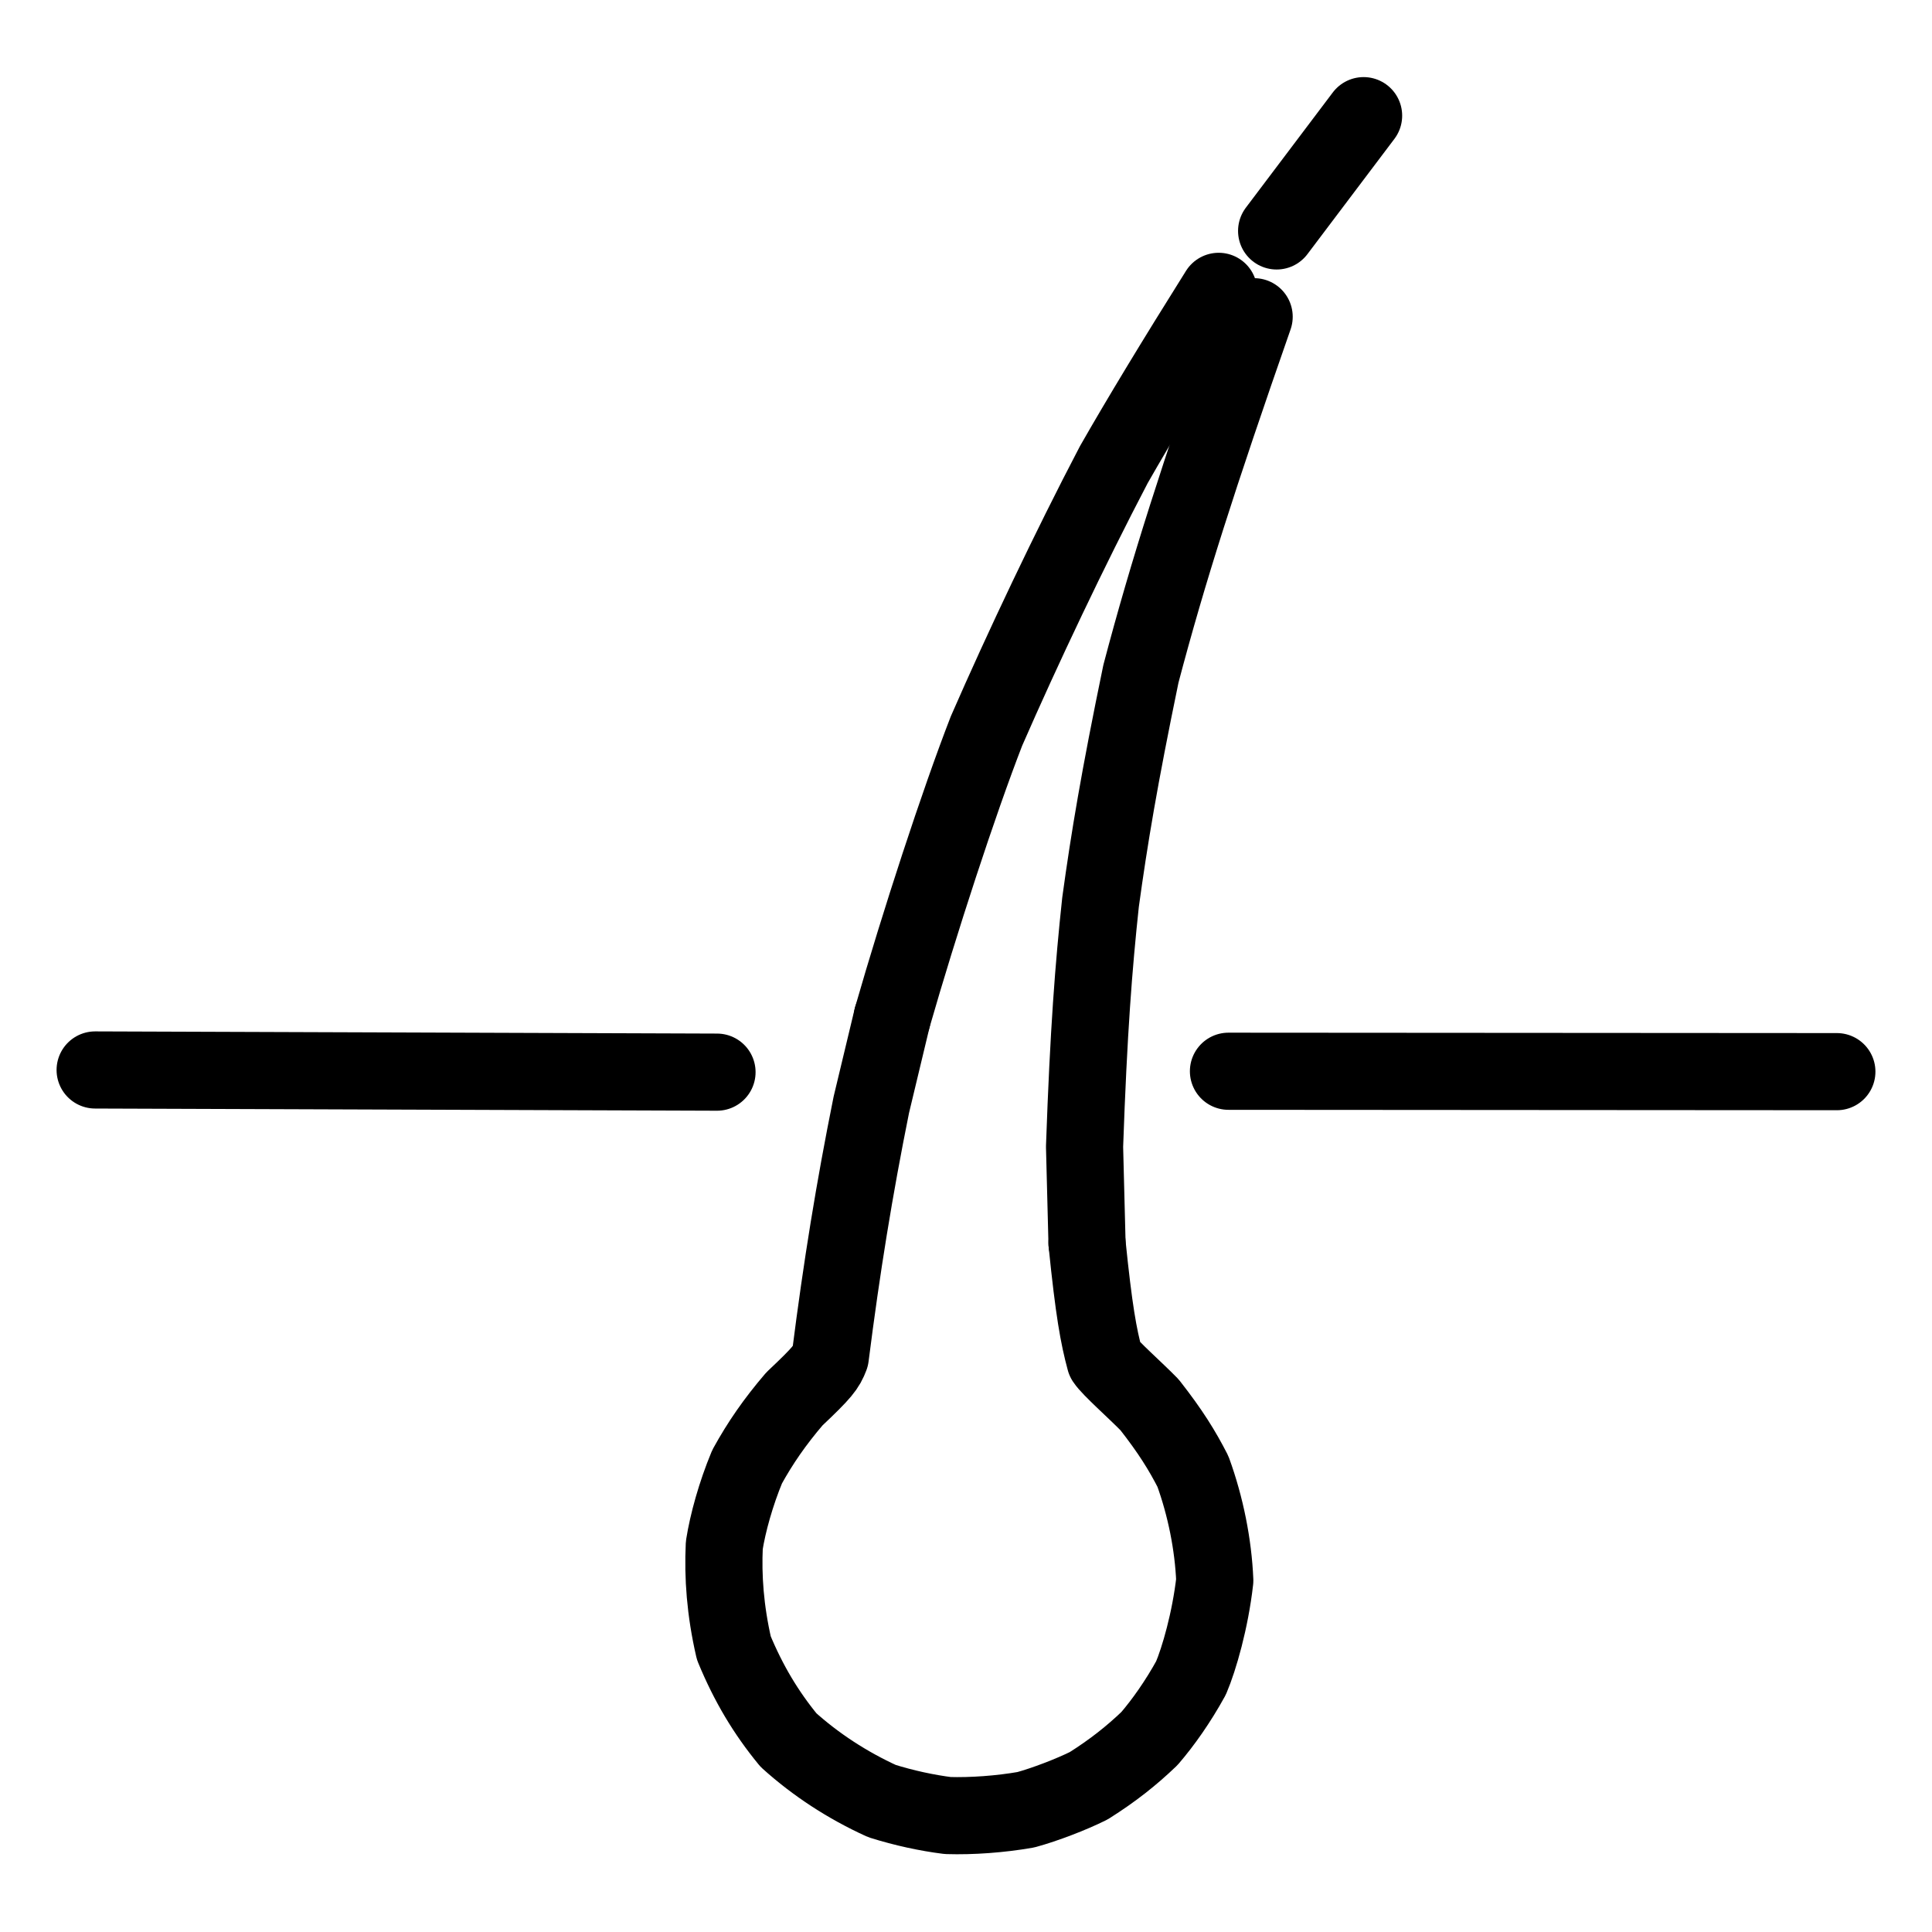
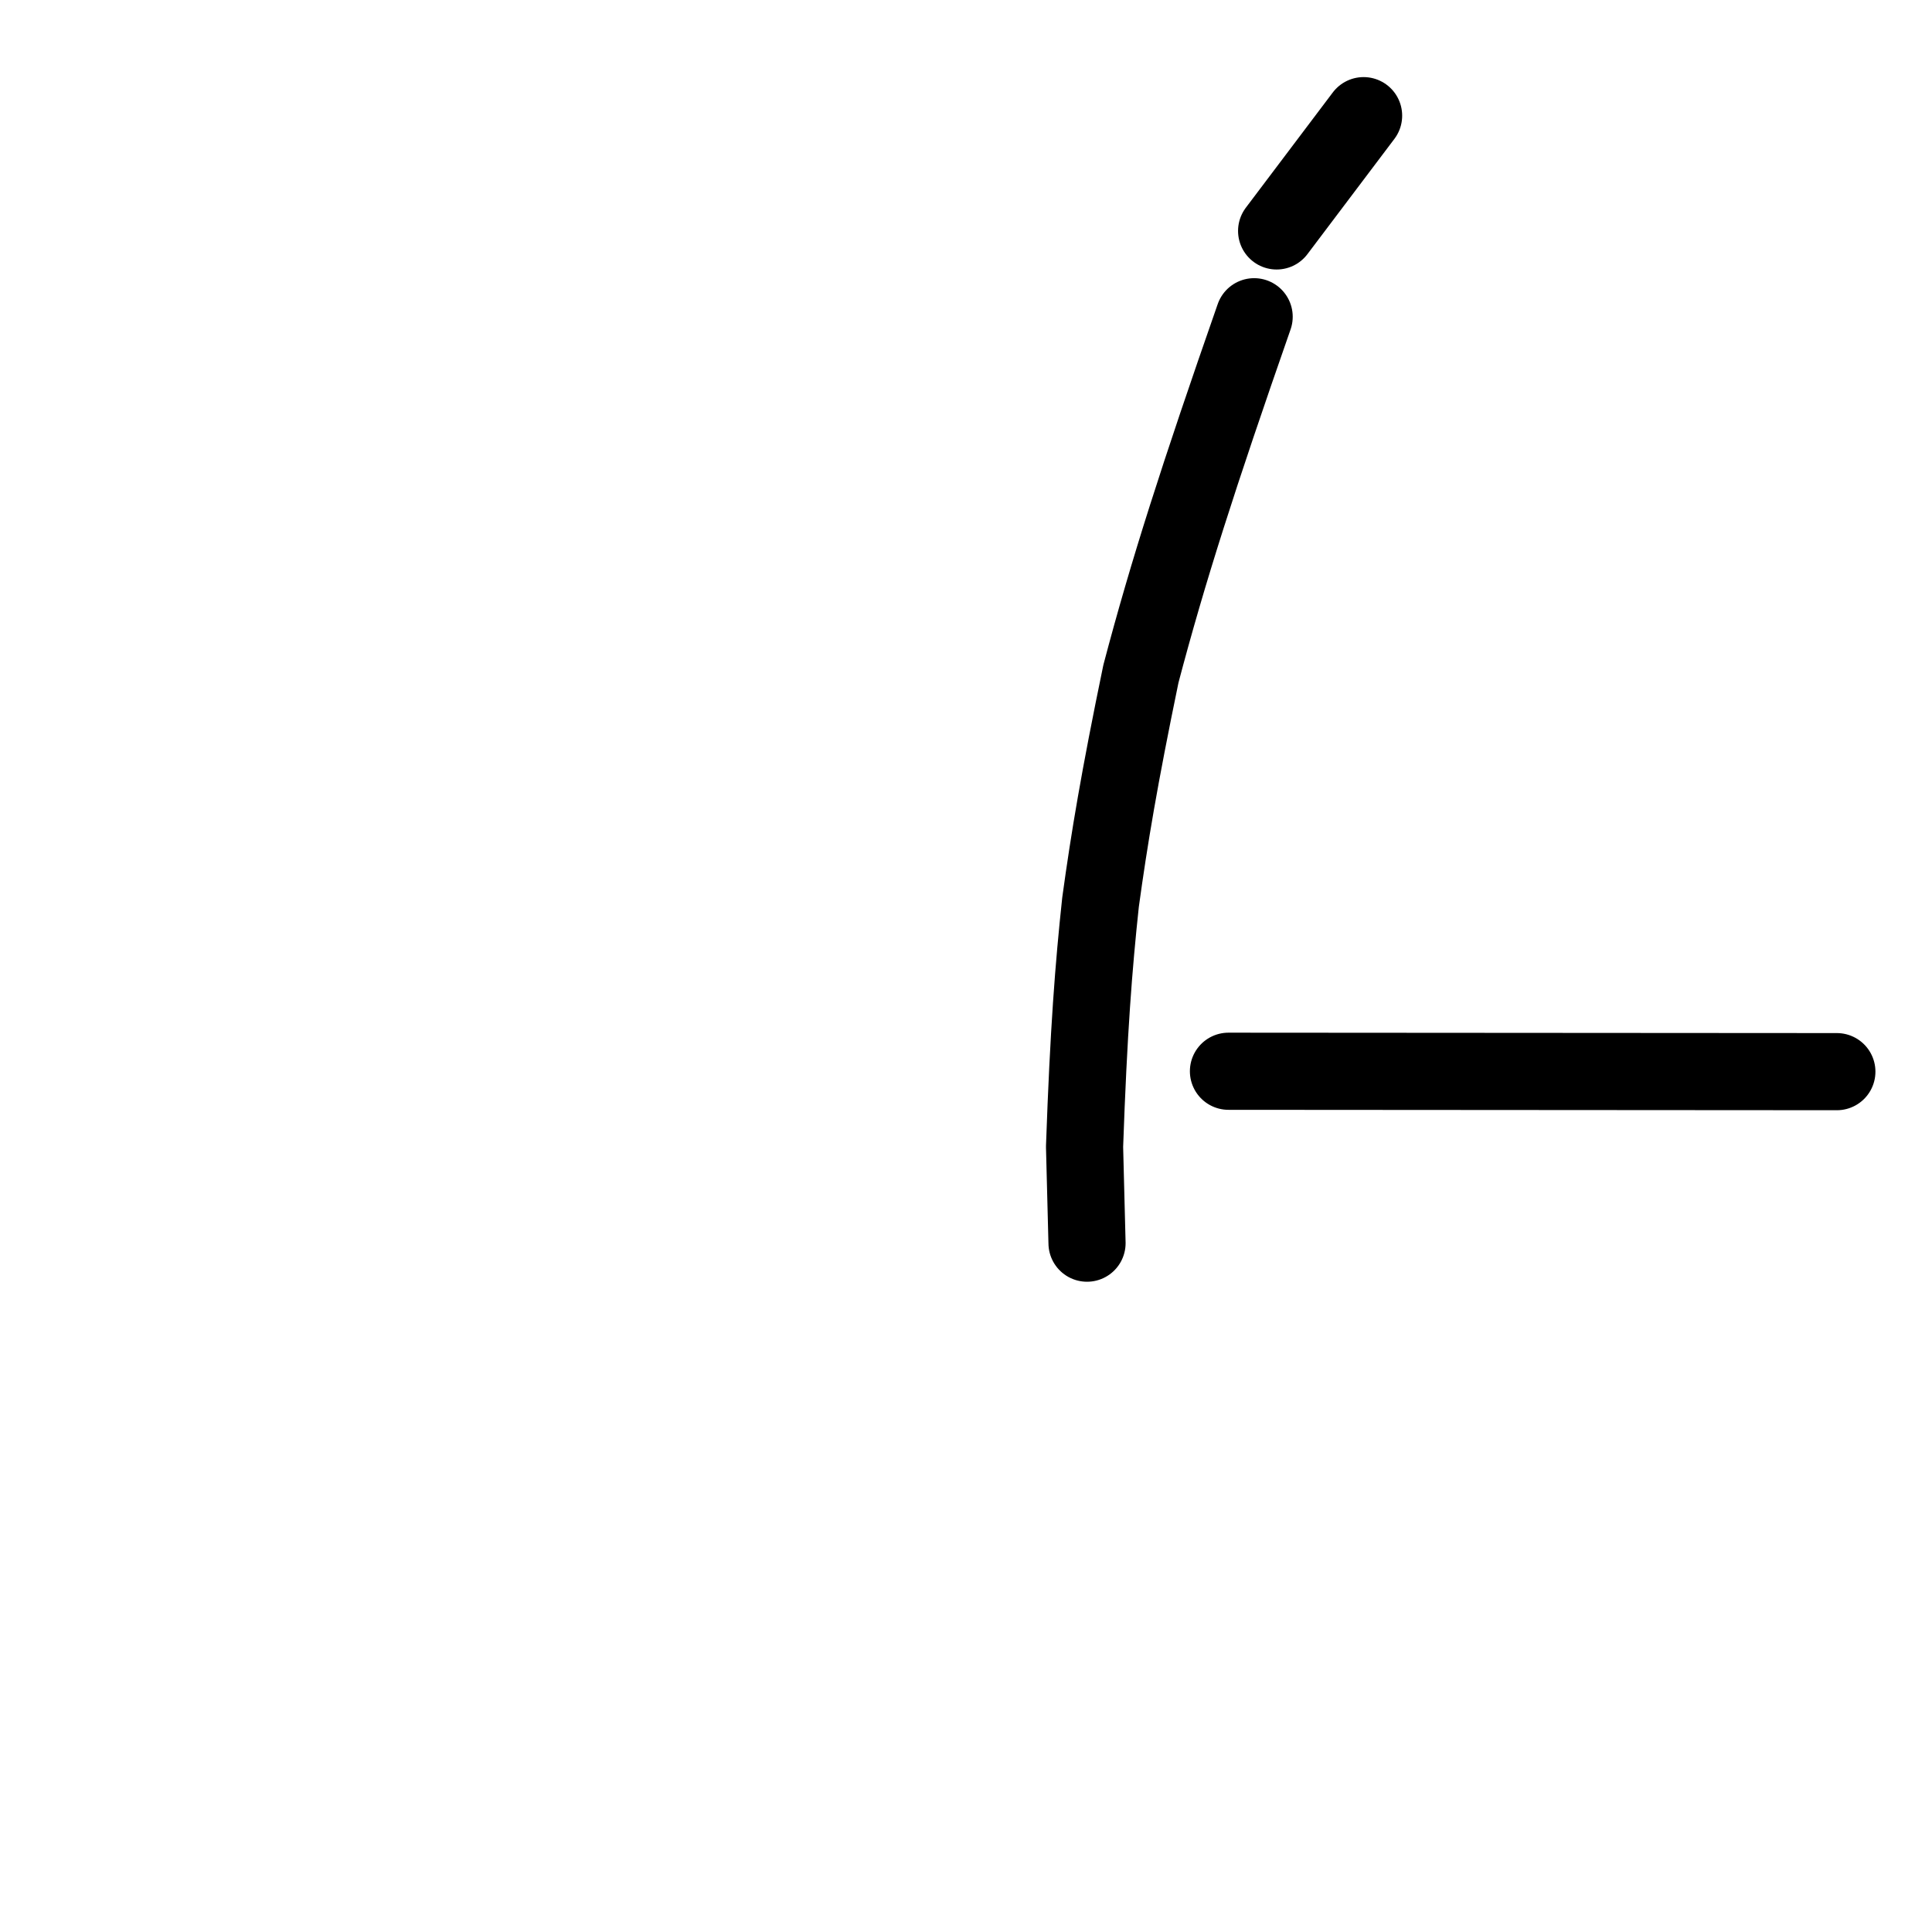
<svg xmlns="http://www.w3.org/2000/svg" viewBox="-51.5 -51.5 1127.0 1127.0" height="1024" width="1024">
  <g stroke-linejoin="round" stroke-linecap="round" stroke-width="45" stroke="black" fill="none">
    <path stroke-width="45.0" data-line="nan" d="M 680.085,133.267 C 647.689,226.045 629.663,282.222 614.032,341.572 C 601.437,402.461 595.636,437.302 590.484,474.745 C 586.465,512.265 583.534,549.566 581.158,617.406 L 582.597,673.68" />
-     <path stroke-width="45.0" data-line="nan" d="M 582.597,673.68 C 586.608,713.08 589.3,727.864 593.111,741.955 C 596.237,746.719 610.776,759.44 619.09,767.988 C 631.395,783.695 638.152,794.688 644.374,806.831 C 651.806,827.282 656.242,849.612 657.119,870.467 C 654.491,893.721 647.968,916.258 643.253,927.31 C 635.666,941.114 627.082,953.251 619.014,962.643 C 608.636,972.583 597.765,981.259 583.56,990.202 C 573.423,995.25 558.09,1001.134 546.933,1004.183 C 531.919,1006.814 515.337,1007.993 501.367,1007.564 C 489.205,1006.041 475.815,1003.15 462.971,999.118 C 442.812,989.926 424.33,977.86 408.468,963.555 C 395.321,947.568 385.132,930.594 376.568,909.853 C 371.501,887.781 370.144,868.252 371.004,849.877 C 373.052,836.91 377.711,820.021 384.313,804.101 C 391.989,790.174 400.378,778.009 411.897,764.538 C 428.495,748.876 430.474,746.08 432.847,739.864 C 439.539,687.228 446.866,642.152 456.77,592.96 L 468.962,542.107" />
-     <path stroke-width="45.0" data-line="nan" d="M 468.962,542.107 C 484.939,486.509 507.708,416.748 523.957,374.915 C 545.192,326.291 572.545,268.616 598.204,219.589 Q 620.934,179.739 659.4,118.454" />
    <path stroke-width="45.0" data-line="1.0" d="M 743.931,15.97 L 693.198,83.211" />
-     <path stroke-width="45.0" data-line="4.0" d="M 4.0,572.647 L 366.753,573.92" />
    <path stroke-width="45.0" data-line="5.0" d="M 665.102,573.395 L 1020.0,573.629" />
  </g>
</svg>